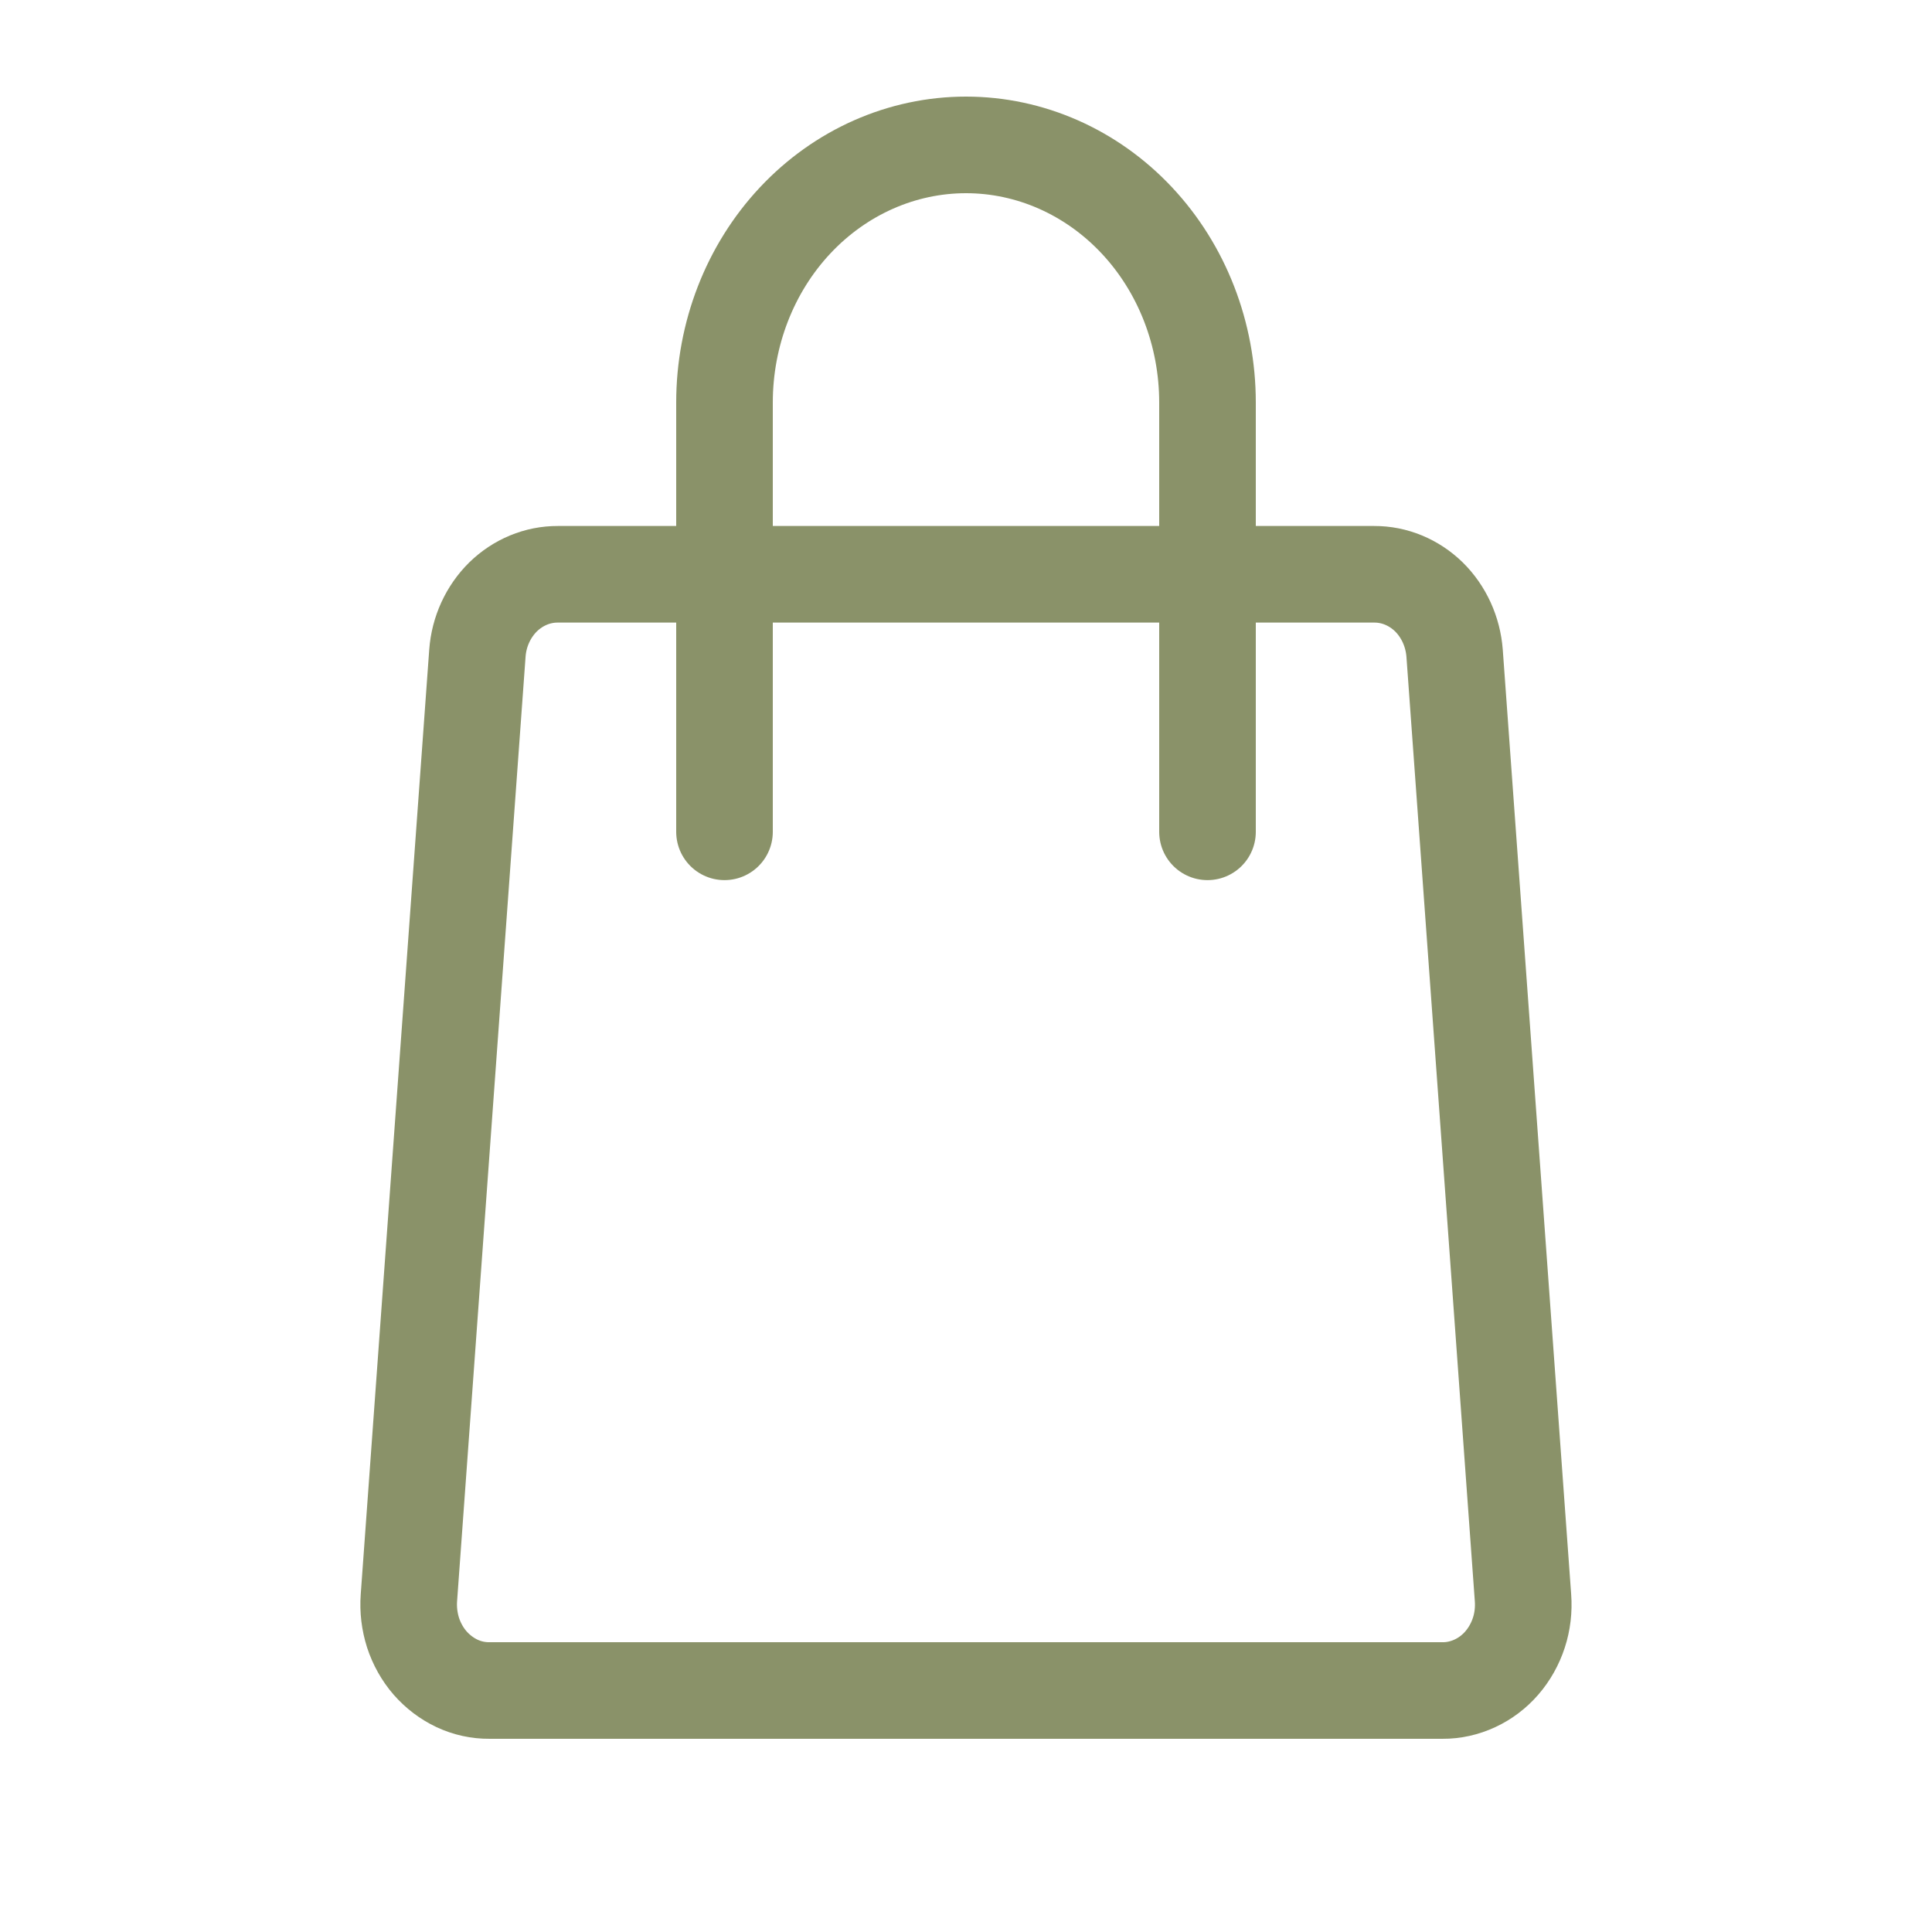
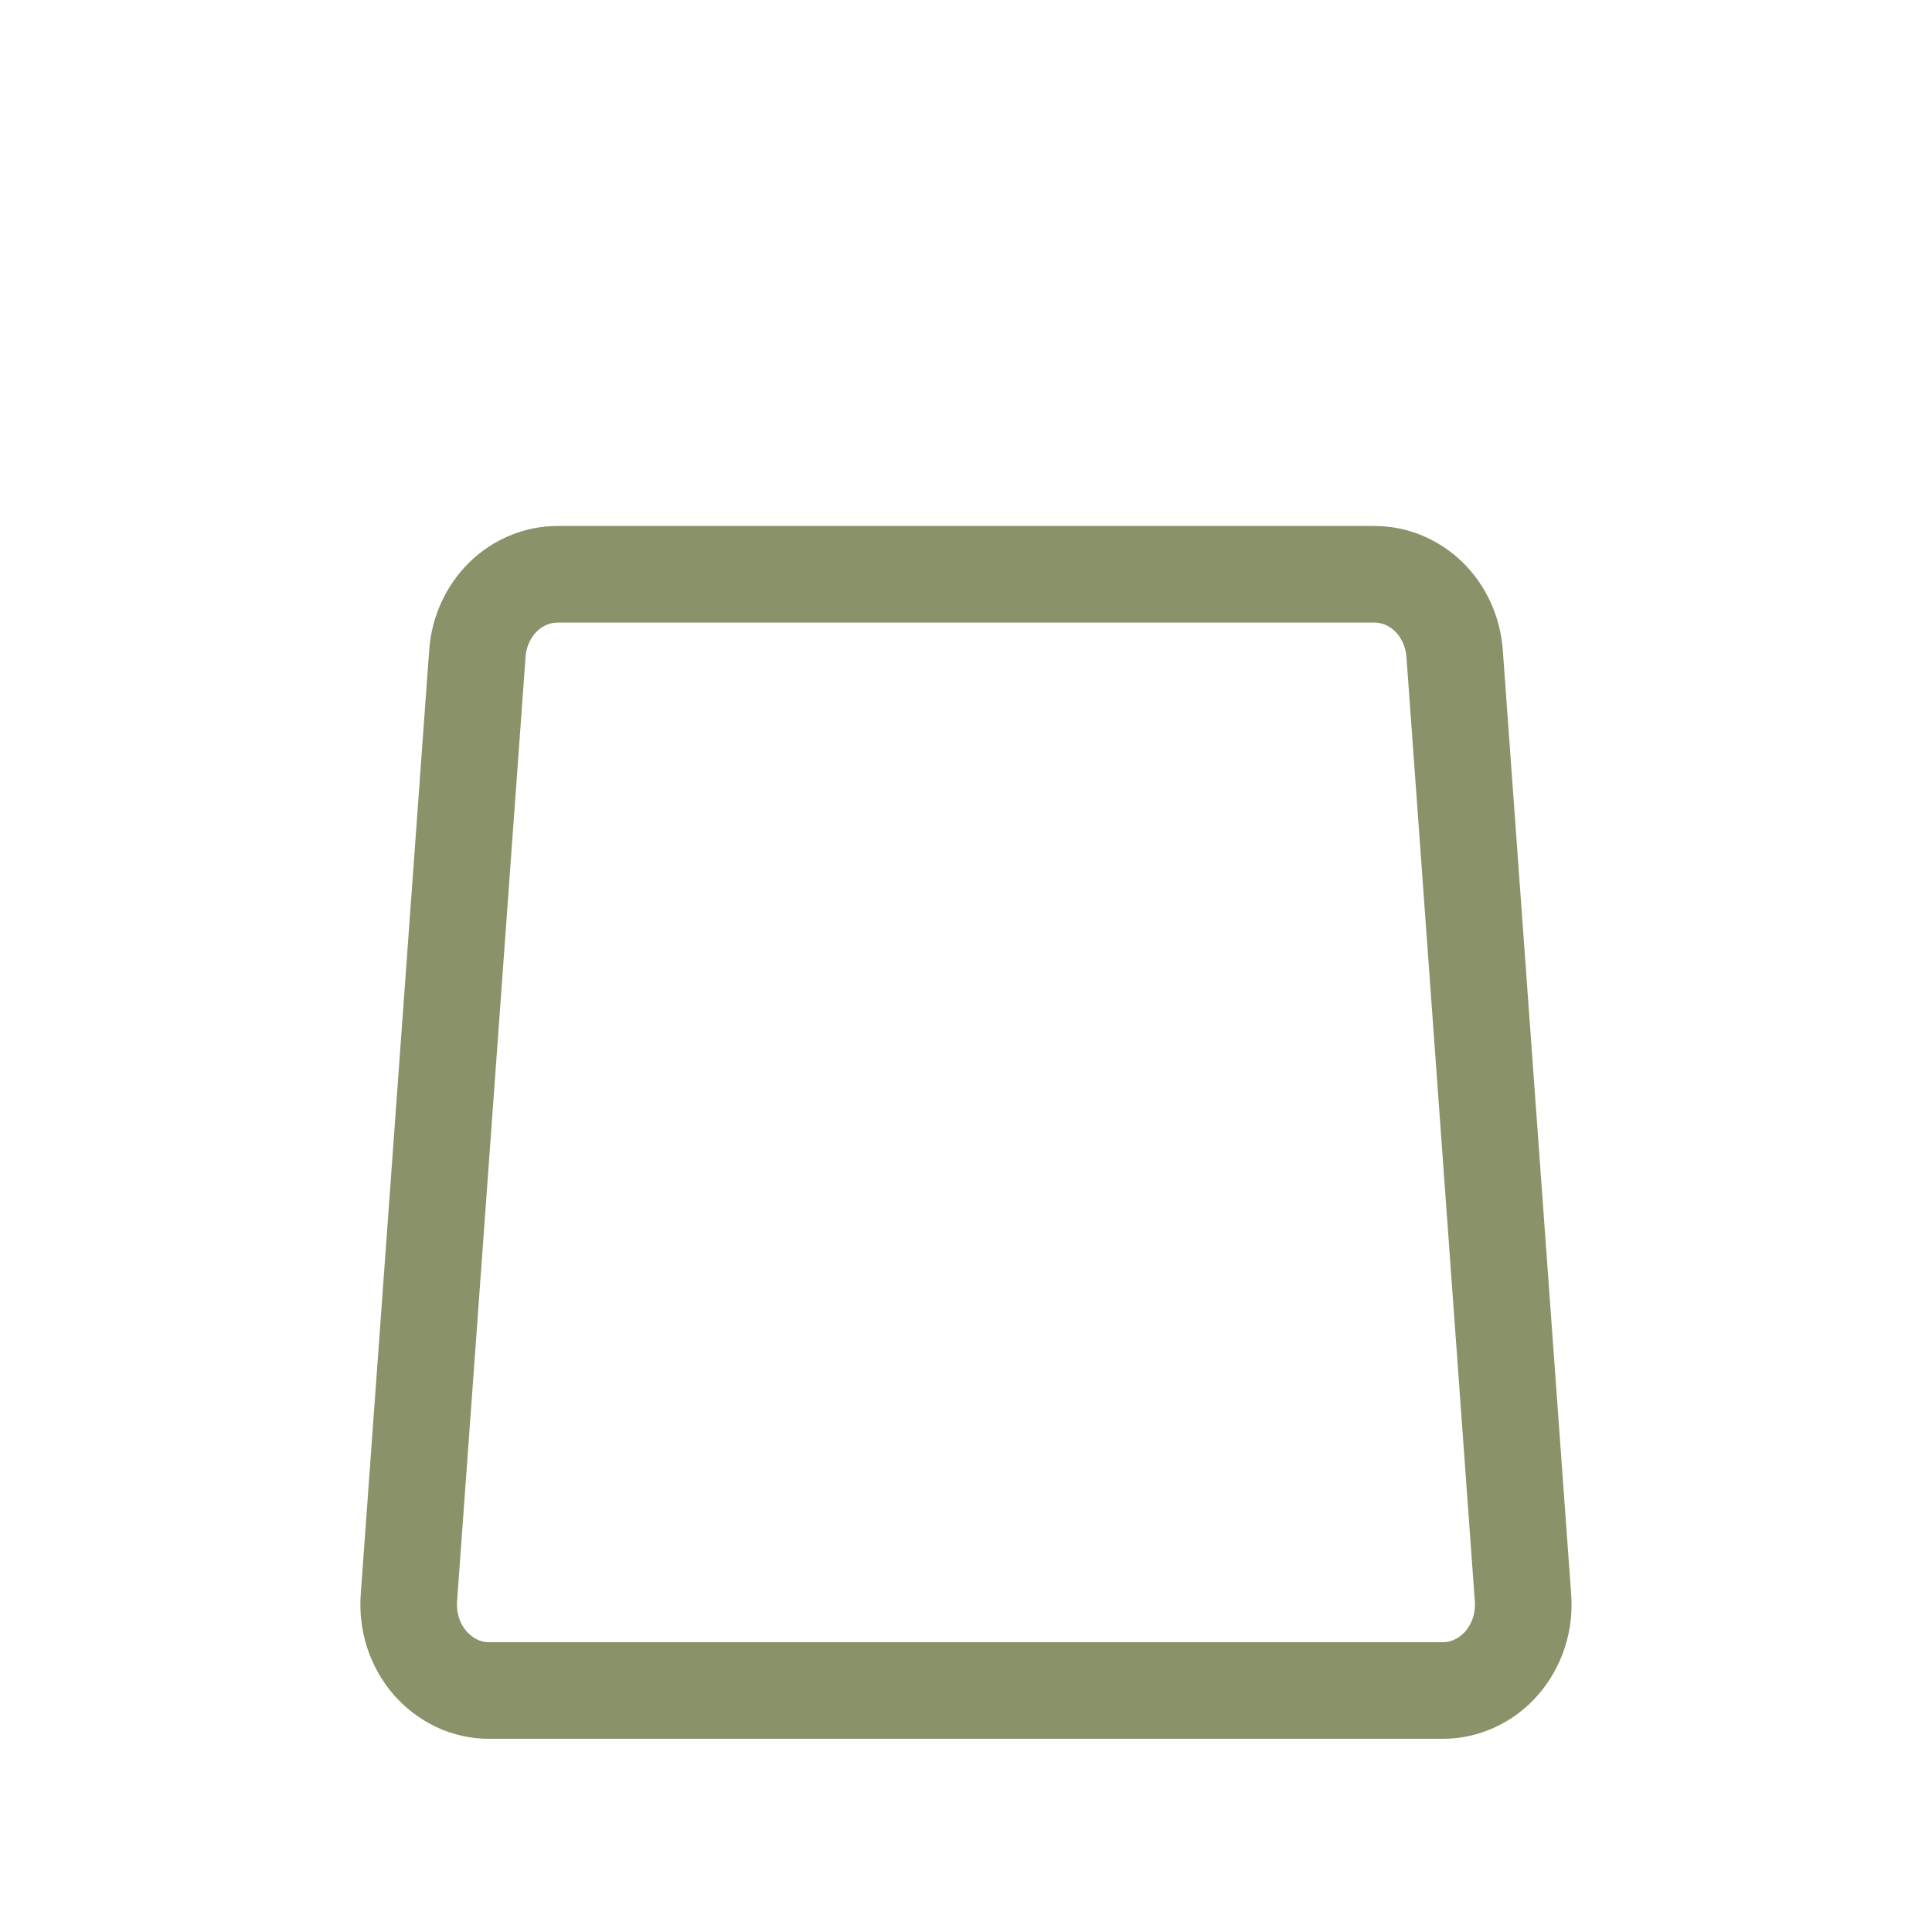
<svg xmlns="http://www.w3.org/2000/svg" width="20" height="20" viewBox="0 0 20 20" fill="none">
  <path d="M14.933 17.5H5.067C4.951 17.501 4.837 17.476 4.732 17.427C4.626 17.377 4.531 17.305 4.452 17.215C4.374 17.125 4.314 17.018 4.276 16.902C4.239 16.786 4.224 16.663 4.233 16.54L4.942 6.762C4.958 6.539 5.054 6.331 5.208 6.179C5.363 6.028 5.565 5.944 5.775 5.945H14.225C14.435 5.944 14.637 6.028 14.792 6.179C14.946 6.331 15.041 6.539 15.058 6.762L15.766 16.54C15.775 16.663 15.761 16.786 15.723 16.902C15.685 17.018 15.625 17.125 15.547 17.215C15.469 17.305 15.374 17.377 15.268 17.426C15.162 17.475 15.048 17.501 14.933 17.5Z" stroke="#8A9269" stroke-linecap="round" stroke-linejoin="round" />
-   <path d="M7.5 8.611V4.167C7.5 3.459 7.763 2.781 8.232 2.281C8.701 1.781 9.337 1.5 10 1.5C10.663 1.5 11.299 1.781 11.768 2.281C12.237 2.781 12.5 3.459 12.5 4.167V8.611" stroke="#8A9269" stroke-linecap="round" stroke-linejoin="round" />
</svg>